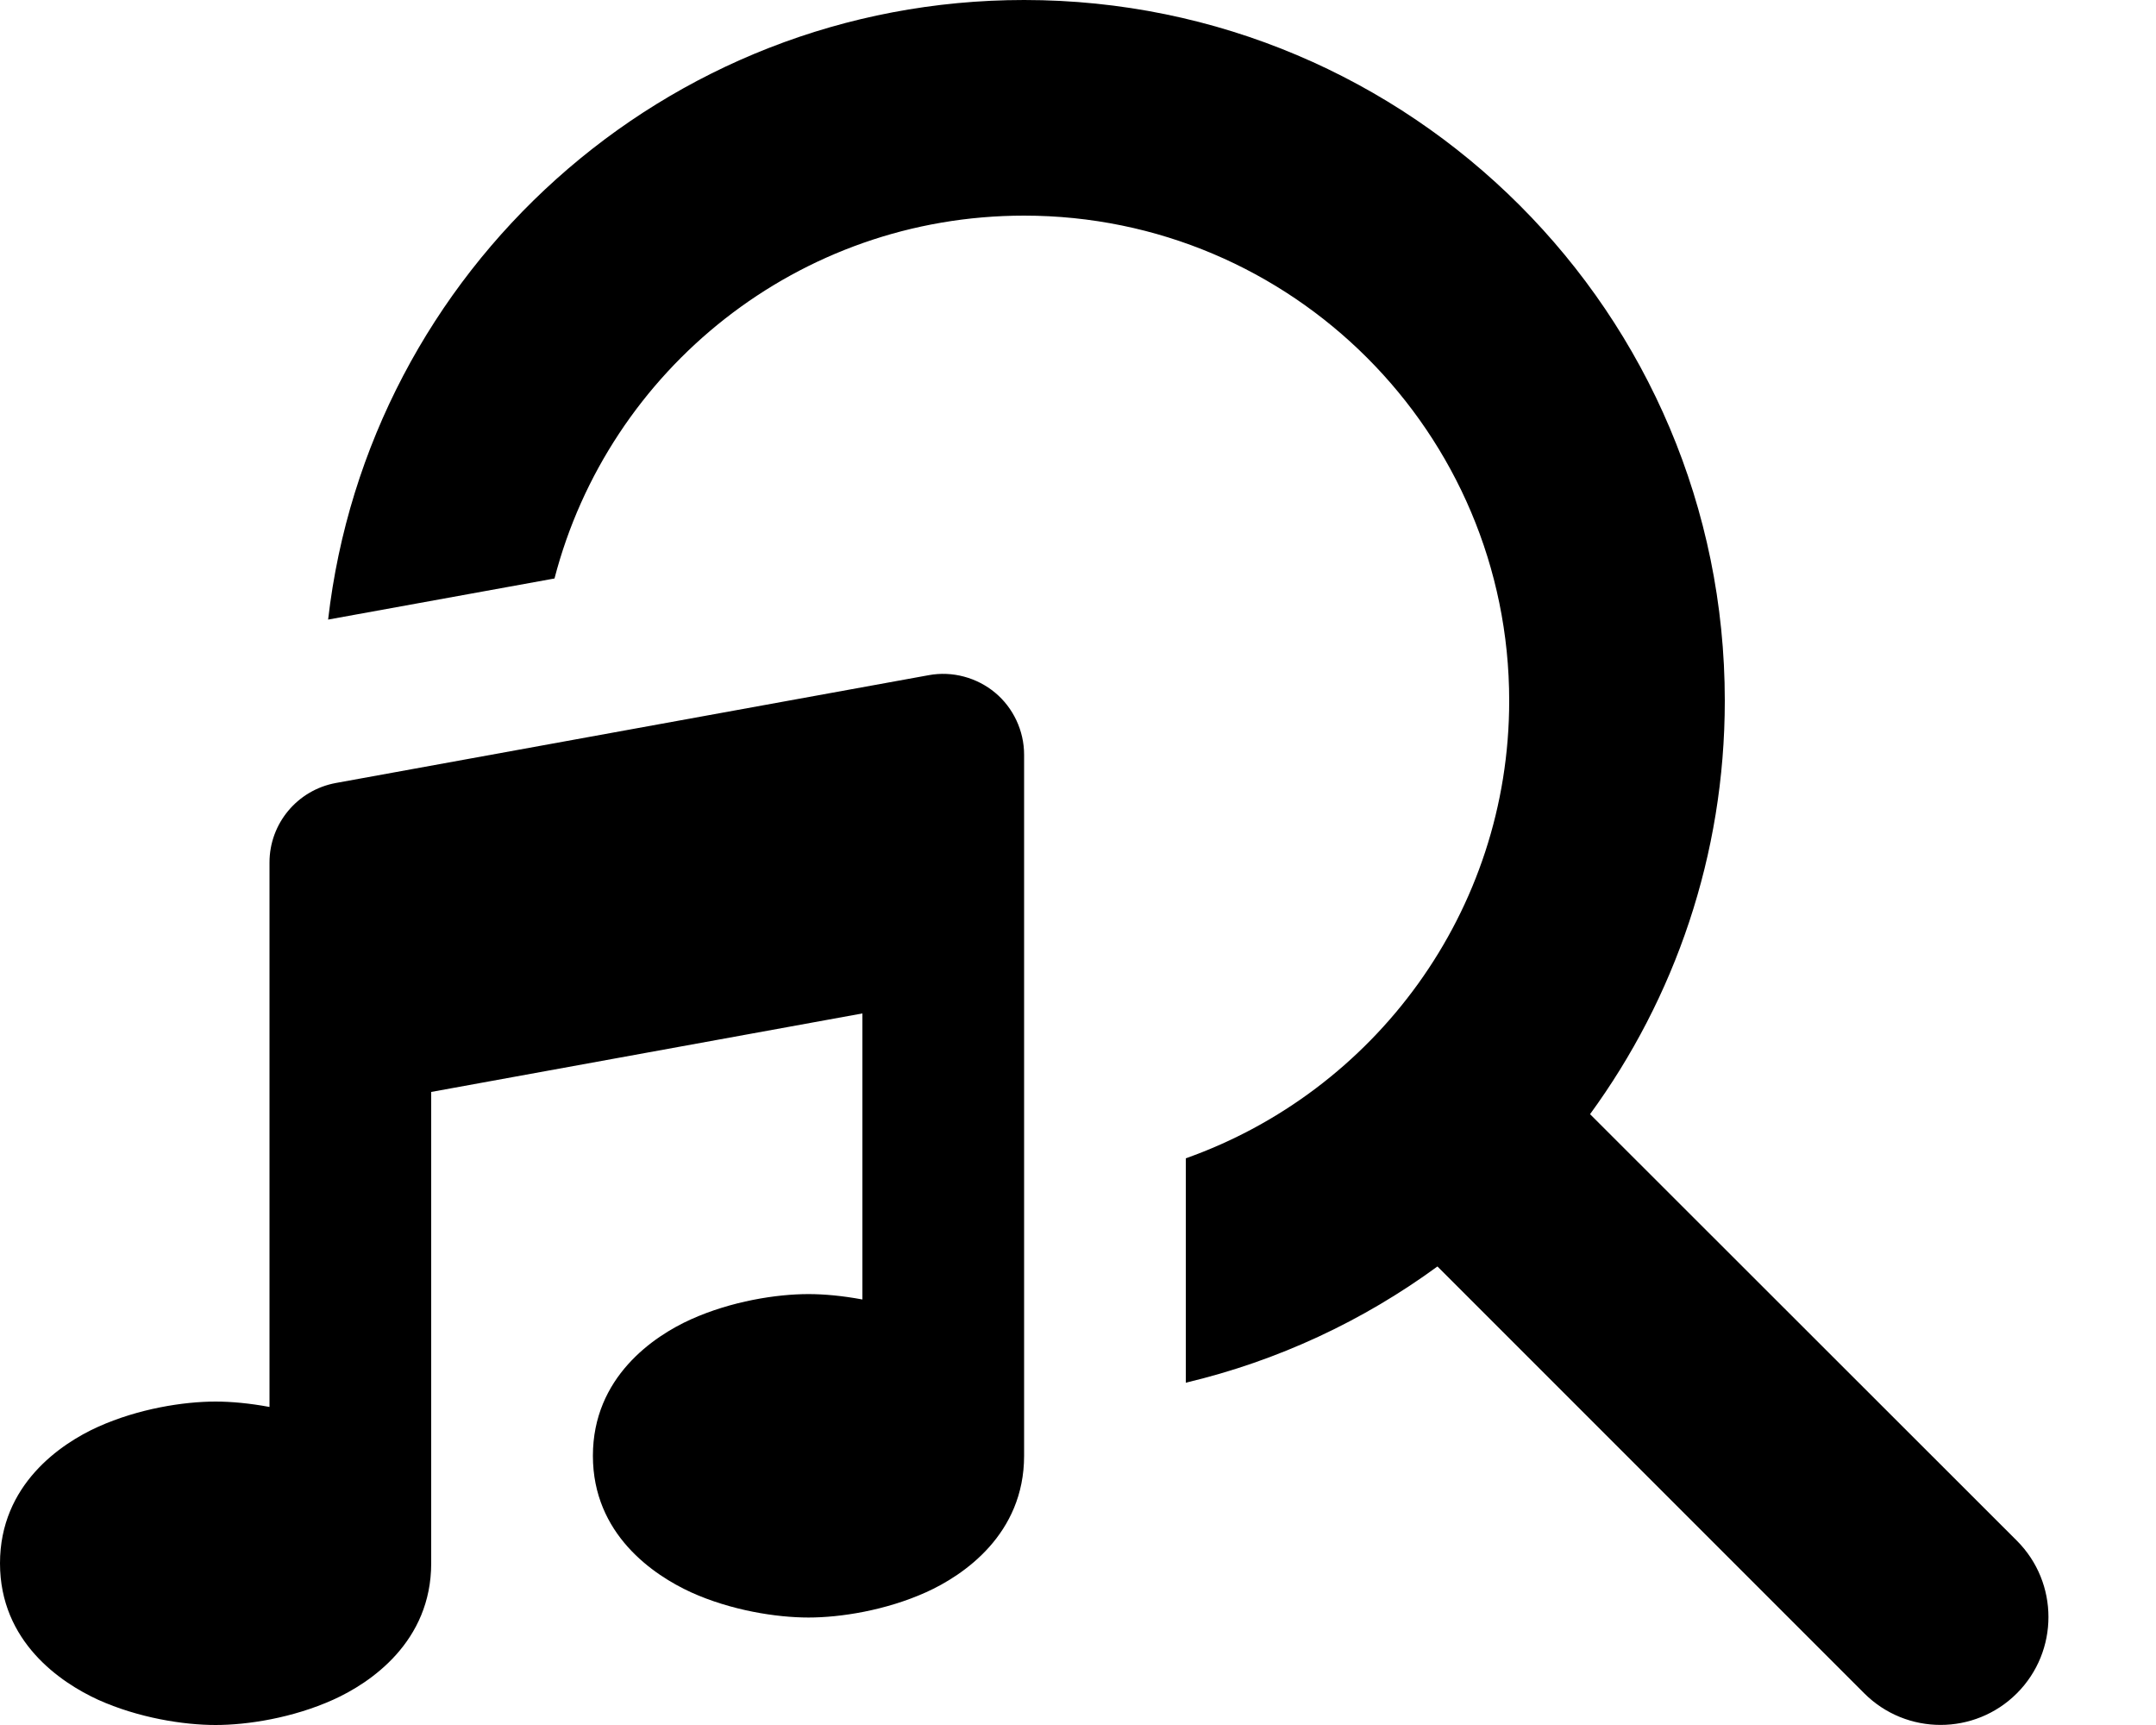
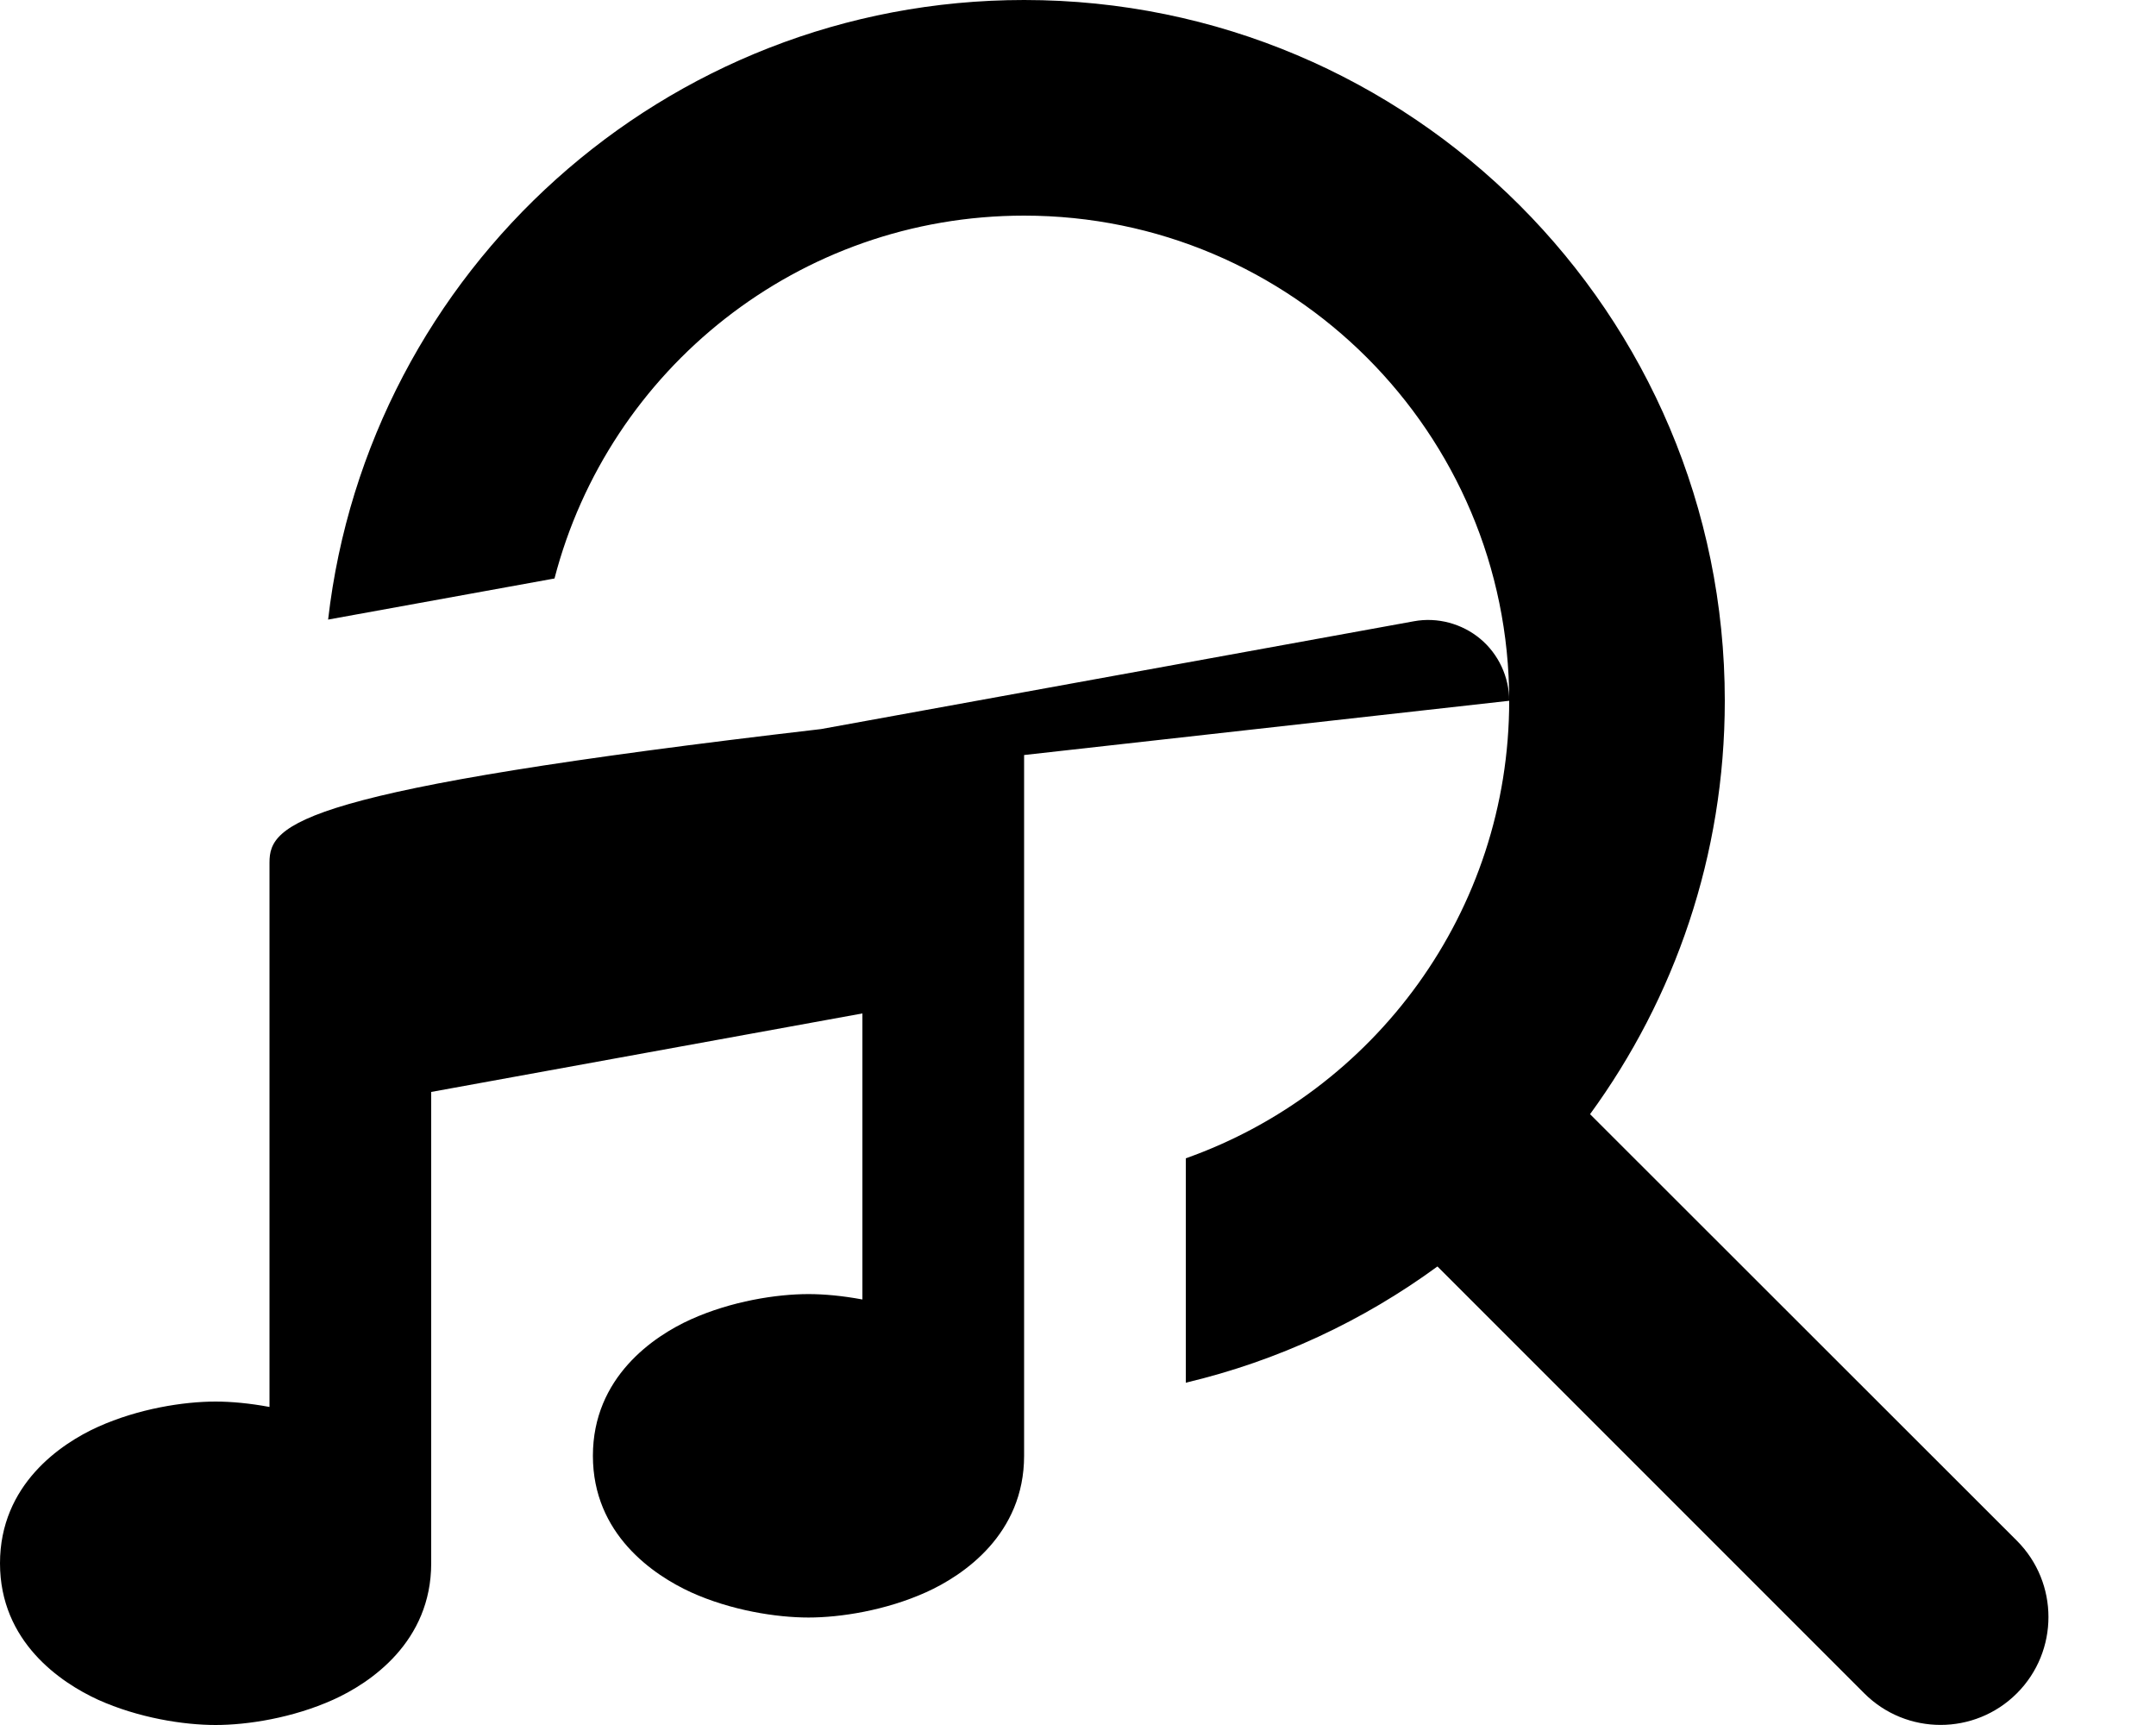
<svg xmlns="http://www.w3.org/2000/svg" viewBox="0 0 640 512">
-   <path fill="currentColor" d="M448 208c0 62.7-40.1 116-96 135.8l0 66.6c27.4-6.5 52.7-18.4 74.7-34.5L553.4 502.6c12.5 12.5 32.8 12.5 45.3 0s12.5-32.8 0-45.3L472 330.7C497.1 296.3 512 253.9 512 208 512 93.1 418.9 0 304 0 197.3 0 109.3 80.4 97.4 183.9l67.2-12.2C180.7 109.7 237 64 304 64 383.5 64 448 128.5 448 208zM304 224c0-7.1-3.2-13.9-8.6-18.4s-12.7-6.5-19.7-5.2l-176 32C88.3 234.5 80 244.4 80 256l0 161.6c-5.9-1.1-11.4-1.6-16-1.6-9.5 0-22.9 2.1-34.9 7.5-11.1 5-29.1 17.2-29.1 40.5s18 35.4 29.1 40.5C41.1 509.9 54.5 512 64 512s22.9-2.1 34.9-7.5c11.1-5 29.1-17.2 29.1-40.5l0-139.9 128-23.3 0 84.9c-5.9-1.1-11.4-1.6-16-1.6-9.5 0-22.9 2.1-34.9 7.5-11.1 5-29.1 17.2-29.1 40.5s18 35.4 29.1 40.5c11.9 5.4 25.4 7.5 34.9 7.5s22.9-2.1 34.9-7.5c11.1-5 29.1-17.2 29.1-40.5l0-208z" />
+   <path fill="currentColor" d="M448 208c0 62.7-40.1 116-96 135.8l0 66.6c27.4-6.5 52.7-18.4 74.7-34.5L553.4 502.6c12.5 12.5 32.8 12.5 45.3 0s12.5-32.8 0-45.3L472 330.7C497.1 296.3 512 253.9 512 208 512 93.1 418.9 0 304 0 197.3 0 109.3 80.4 97.4 183.9l67.2-12.2C180.7 109.7 237 64 304 64 383.5 64 448 128.5 448 208zc0-7.1-3.2-13.9-8.6-18.4s-12.7-6.5-19.7-5.2l-176 32C88.3 234.5 80 244.4 80 256l0 161.6c-5.9-1.1-11.4-1.6-16-1.6-9.5 0-22.9 2.1-34.9 7.5-11.1 5-29.1 17.2-29.1 40.5s18 35.4 29.1 40.5C41.1 509.9 54.5 512 64 512s22.9-2.1 34.9-7.5c11.1-5 29.1-17.2 29.1-40.5l0-139.9 128-23.3 0 84.9c-5.9-1.1-11.4-1.6-16-1.6-9.5 0-22.9 2.1-34.9 7.5-11.1 5-29.1 17.2-29.1 40.5s18 35.4 29.1 40.5c11.9 5.4 25.4 7.5 34.9 7.5s22.9-2.1 34.9-7.5c11.1-5 29.1-17.2 29.1-40.5l0-208z" />
</svg>